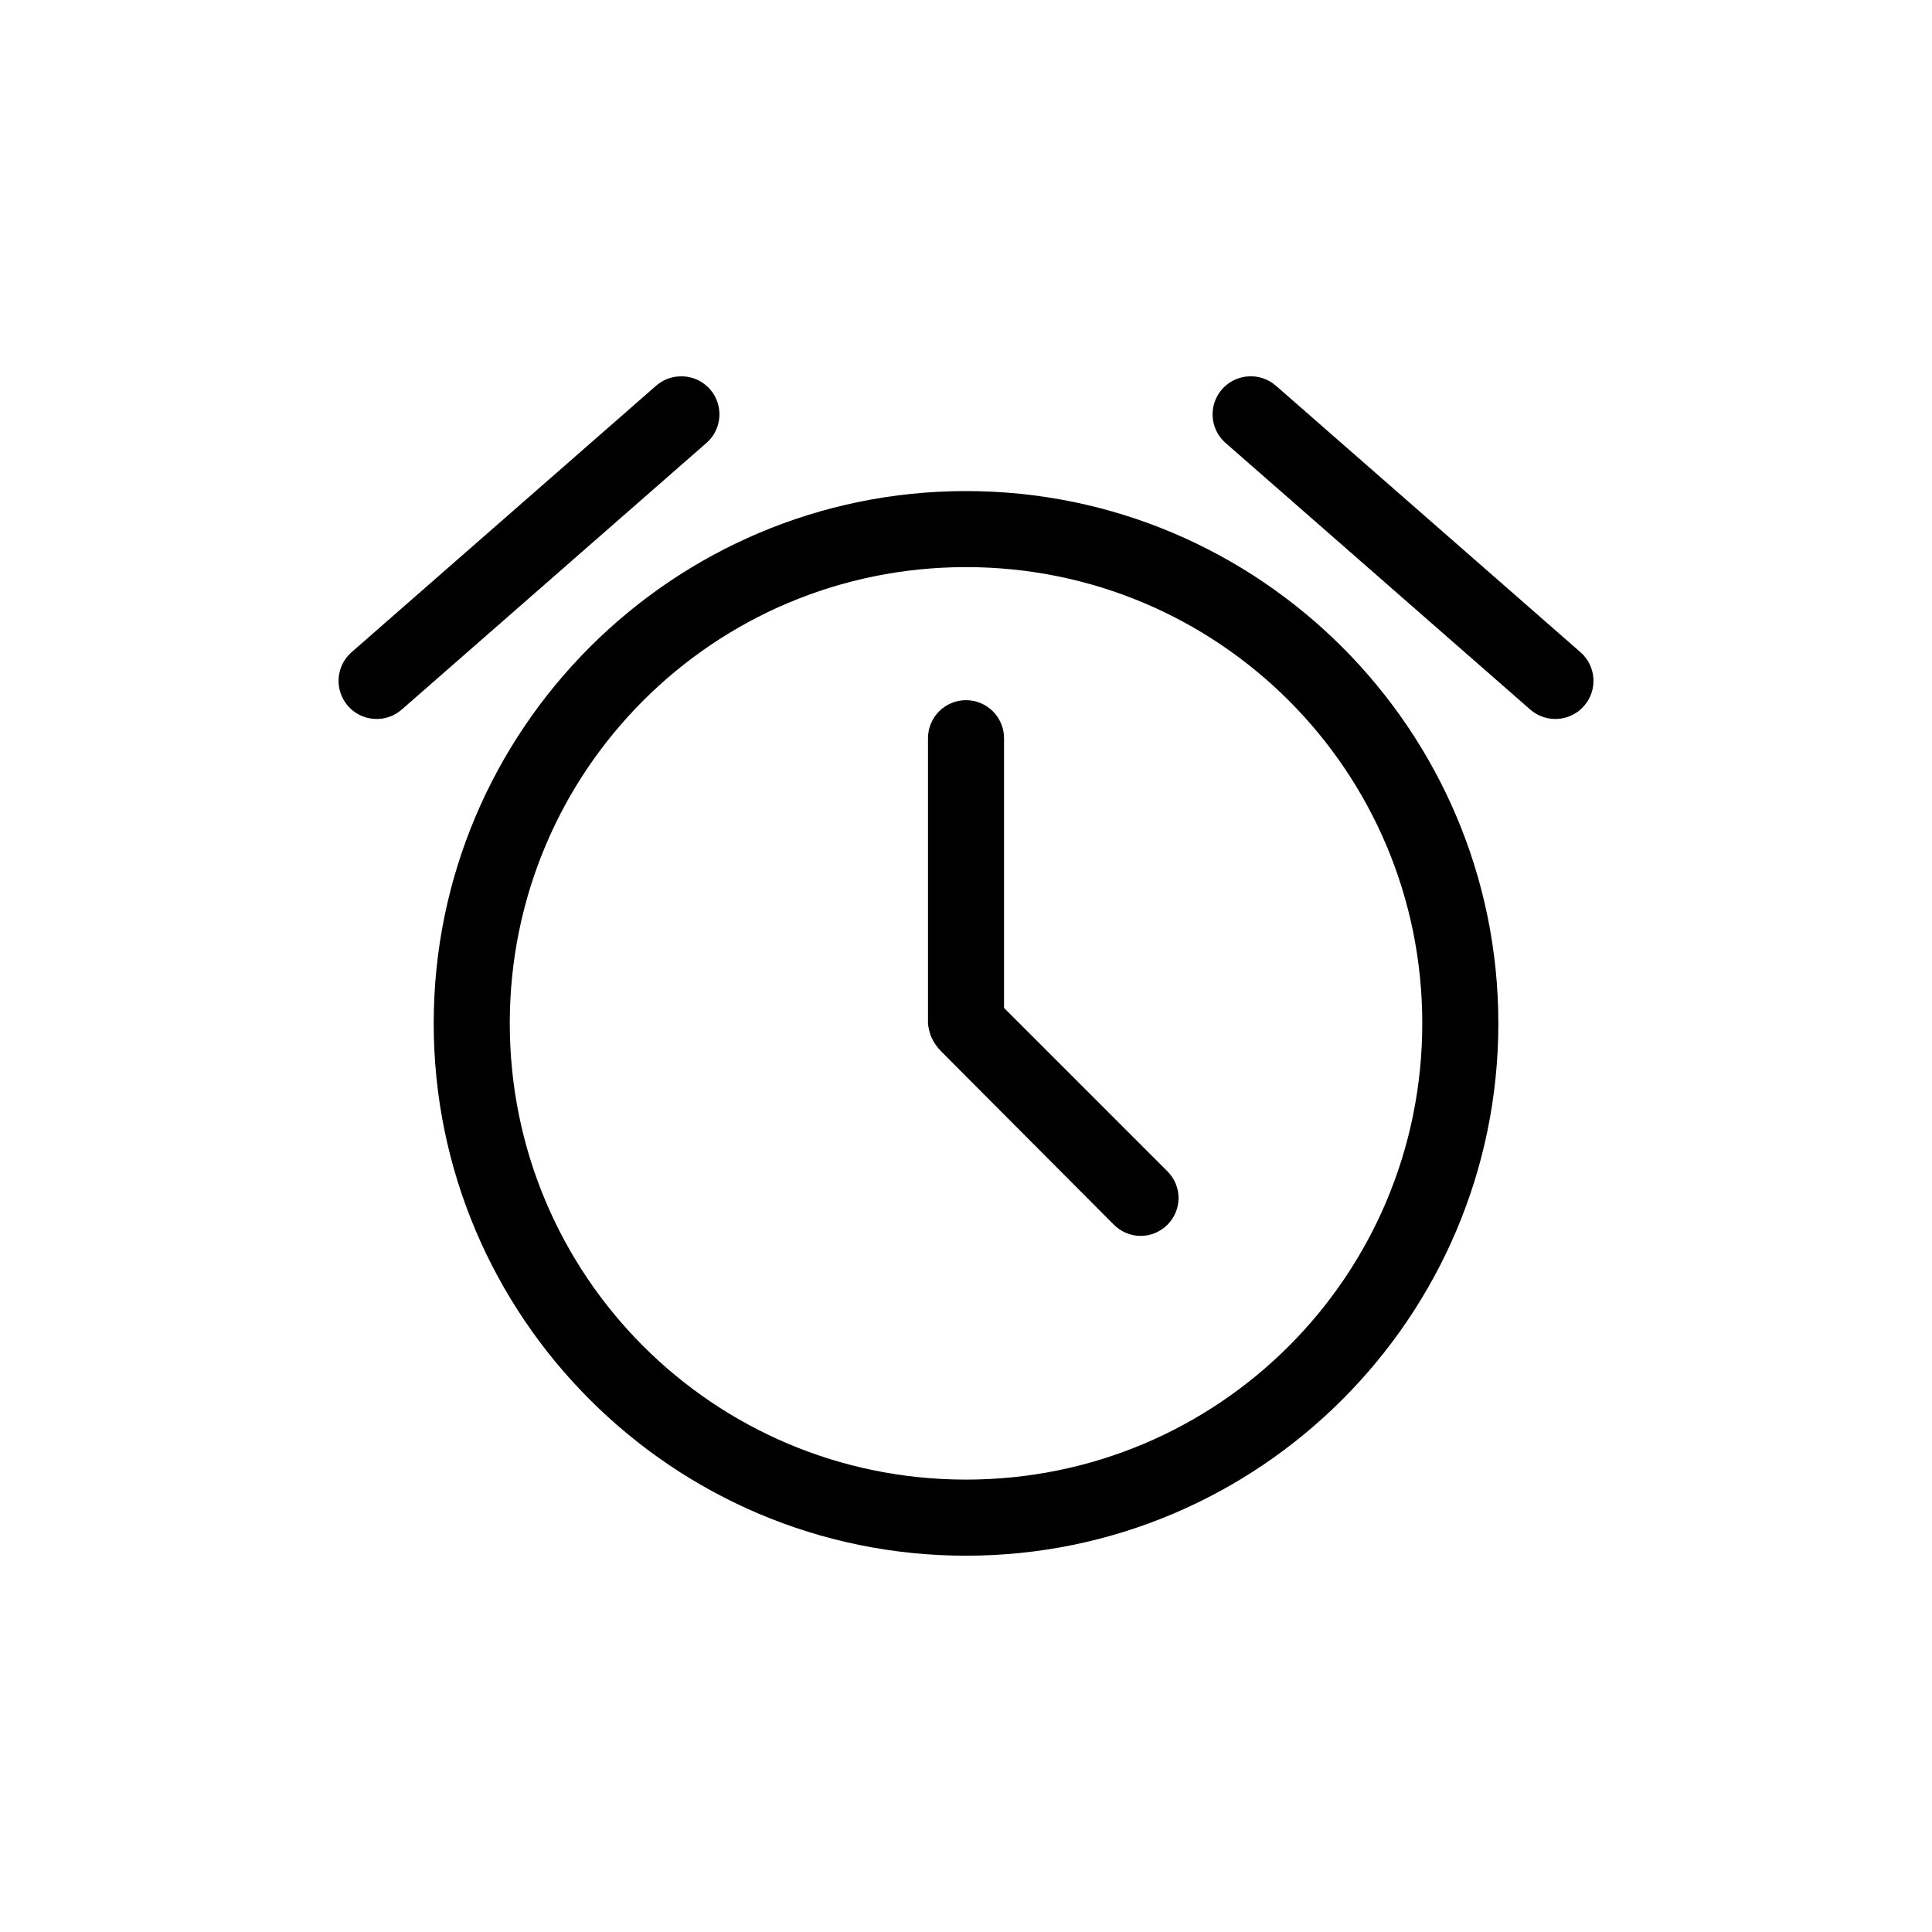
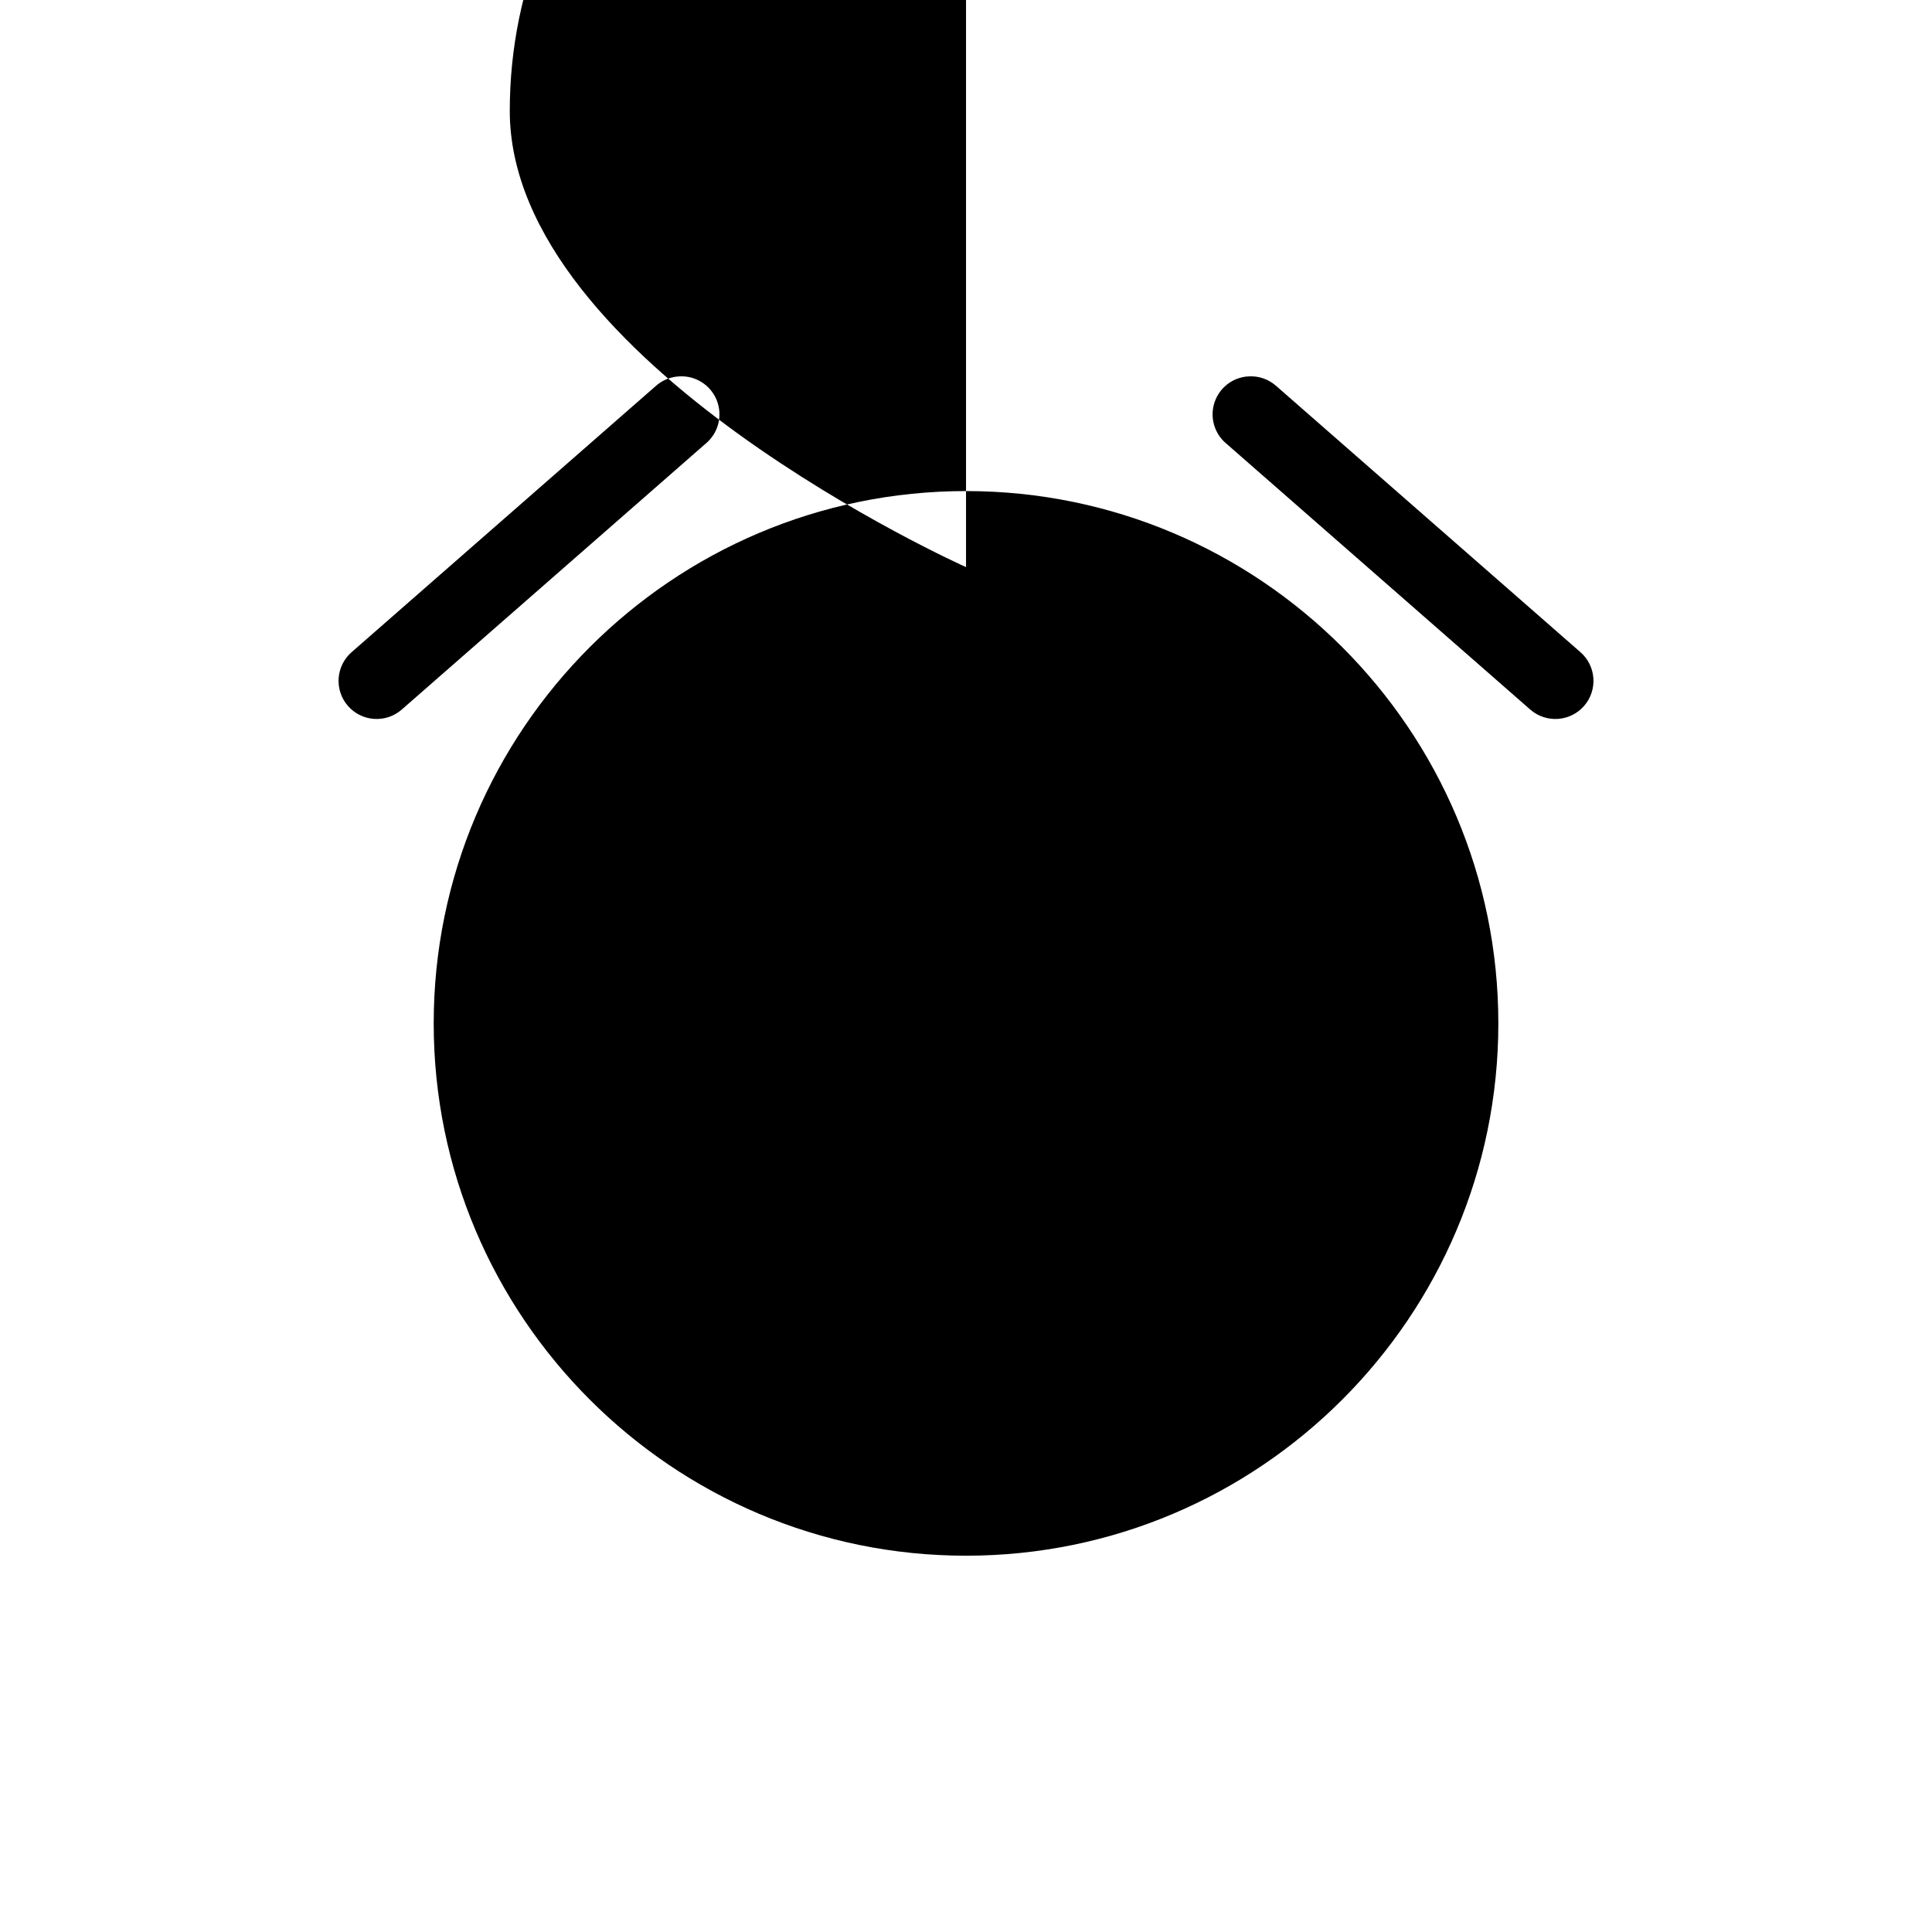
<svg xmlns="http://www.w3.org/2000/svg" fill="#000000" width="800px" height="800px" version="1.1" viewBox="144 144 512 512">
-   <path d="m323.96 243.75c-2.273 0.121-4.438 1.008-6.141 2.519l-80.609 70.535v-0.004c-2.027 1.754-3.273 4.242-3.465 6.914-0.191 2.672 0.684 5.312 2.438 7.336 1.754 2.027 4.242 3.269 6.914 3.461 2.672 0.195 5.312-0.684 7.336-2.438l80.609-70.535c3.344-2.793 4.512-7.414 2.902-11.461-1.613-4.047-5.641-6.598-9.984-6.328zm150.83 0c-4.117 0.258-7.66 3-8.941 6.922-1.285 3.918-0.051 8.223 3.113 10.867l80.609 70.535c4.219 3.652 10.598 3.191 14.25-1.023 3.652-4.219 3.195-10.598-1.023-14.25l-80.609-70.535v0.004c-2.027-1.805-4.695-2.711-7.398-2.519zm-74.785 30.387c-77.789 0-141.07 63.277-141.07 141.07 0 77.789 63.277 141.07 141.07 141.07s141.07-63.277 141.07-141.07c0-77.789-63.277-141.07-141.07-141.07zm0 20.152c66.898 0 120.91 54.016 120.91 120.91 0 66.898-54.016 120.91-120.91 120.91s-120.91-54.016-120.91-120.91c0-66.898 54.016-120.91 120.91-120.91zm0 35.266c-5.566 0-10.078 4.512-10.078 10.078v75.57c0.41 3.898 2.016 6.051 4.41 8.344l44.871 45.027c3.934 3.934 10.234 3.934 14.168 0s3.934-10.234 0-14.168l-43.297-43.297v-71.477c0-5.566-4.512-10.078-10.078-10.078z" />
+   <path d="m323.96 243.75c-2.273 0.121-4.438 1.008-6.141 2.519l-80.609 70.535v-0.004c-2.027 1.754-3.273 4.242-3.465 6.914-0.191 2.672 0.684 5.312 2.438 7.336 1.754 2.027 4.242 3.269 6.914 3.461 2.672 0.195 5.312-0.684 7.336-2.438l80.609-70.535c3.344-2.793 4.512-7.414 2.902-11.461-1.613-4.047-5.641-6.598-9.984-6.328zm150.83 0c-4.117 0.258-7.66 3-8.941 6.922-1.285 3.918-0.051 8.223 3.113 10.867l80.609 70.535c4.219 3.652 10.598 3.191 14.25-1.023 3.652-4.219 3.195-10.598-1.023-14.25l-80.609-70.535v0.004c-2.027-1.805-4.695-2.711-7.398-2.519zm-74.785 30.387c-77.789 0-141.07 63.277-141.07 141.07 0 77.789 63.277 141.07 141.07 141.07s141.07-63.277 141.07-141.07c0-77.789-63.277-141.07-141.07-141.07zm0 20.152s-120.91-54.016-120.91-120.91c0-66.898 54.016-120.91 120.91-120.91zm0 35.266c-5.566 0-10.078 4.512-10.078 10.078v75.57c0.41 3.898 2.016 6.051 4.41 8.344l44.871 45.027c3.934 3.934 10.234 3.934 14.168 0s3.934-10.234 0-14.168l-43.297-43.297v-71.477c0-5.566-4.512-10.078-10.078-10.078z" />
</svg>